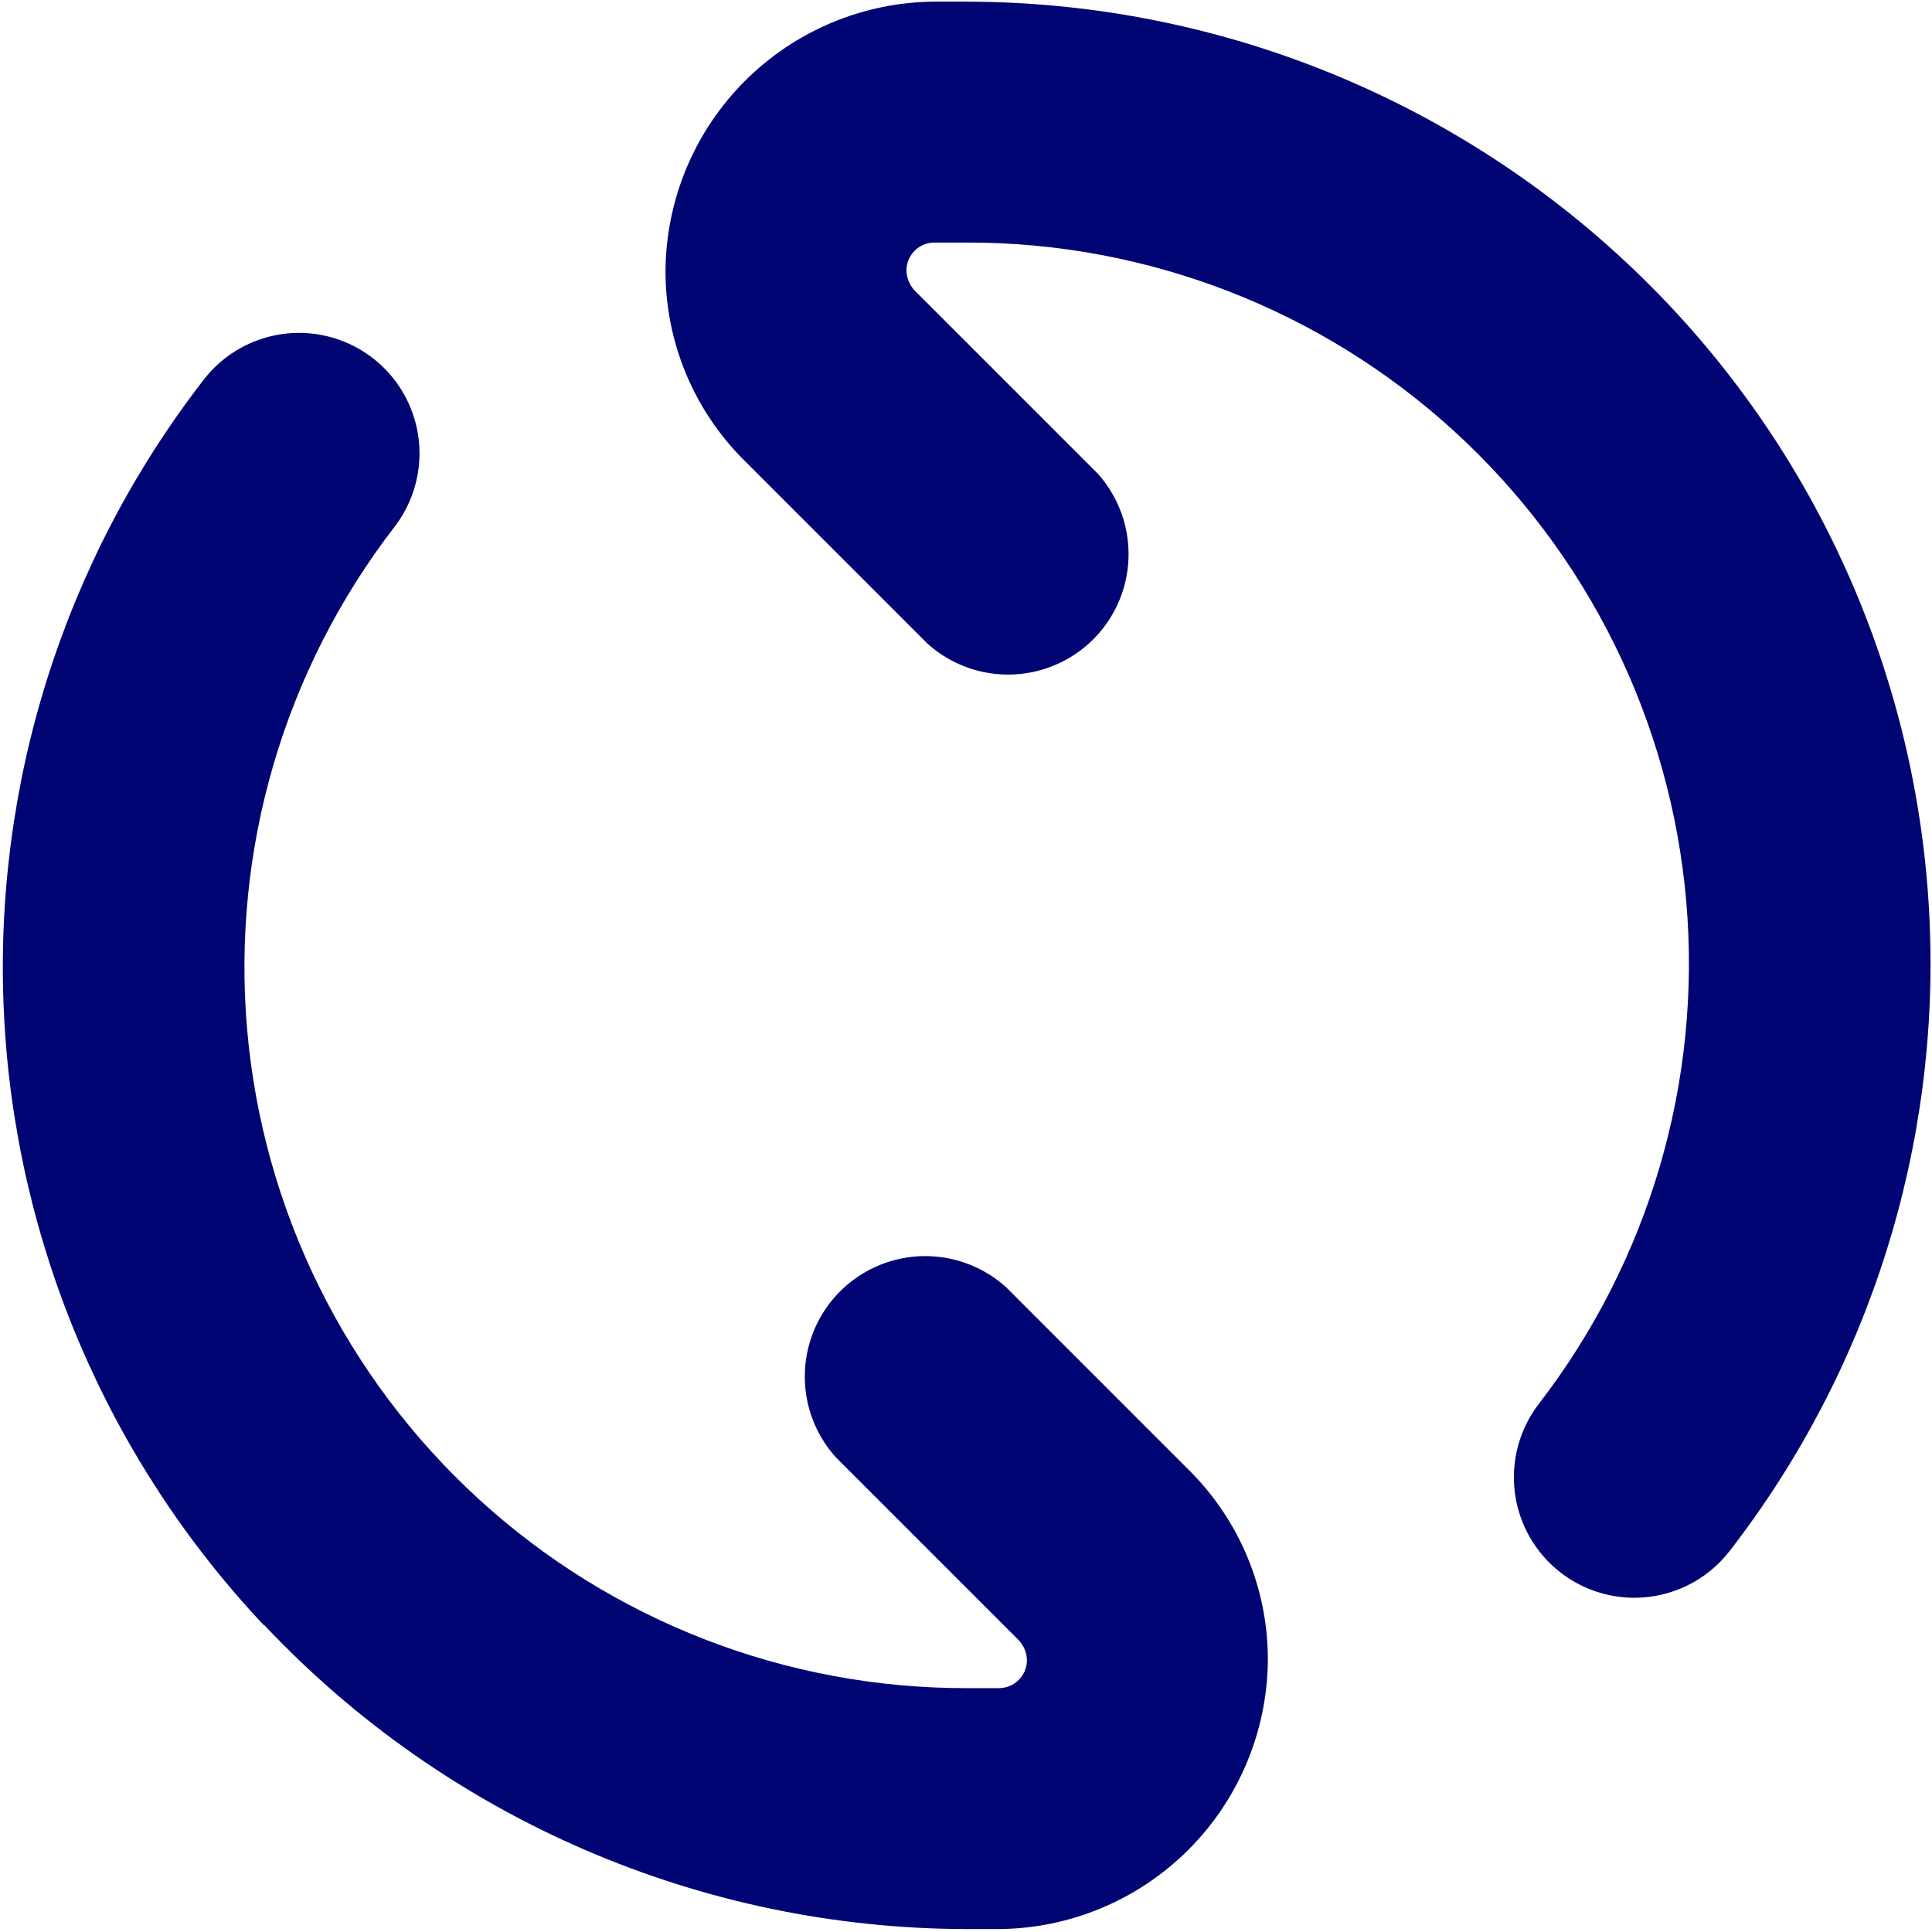
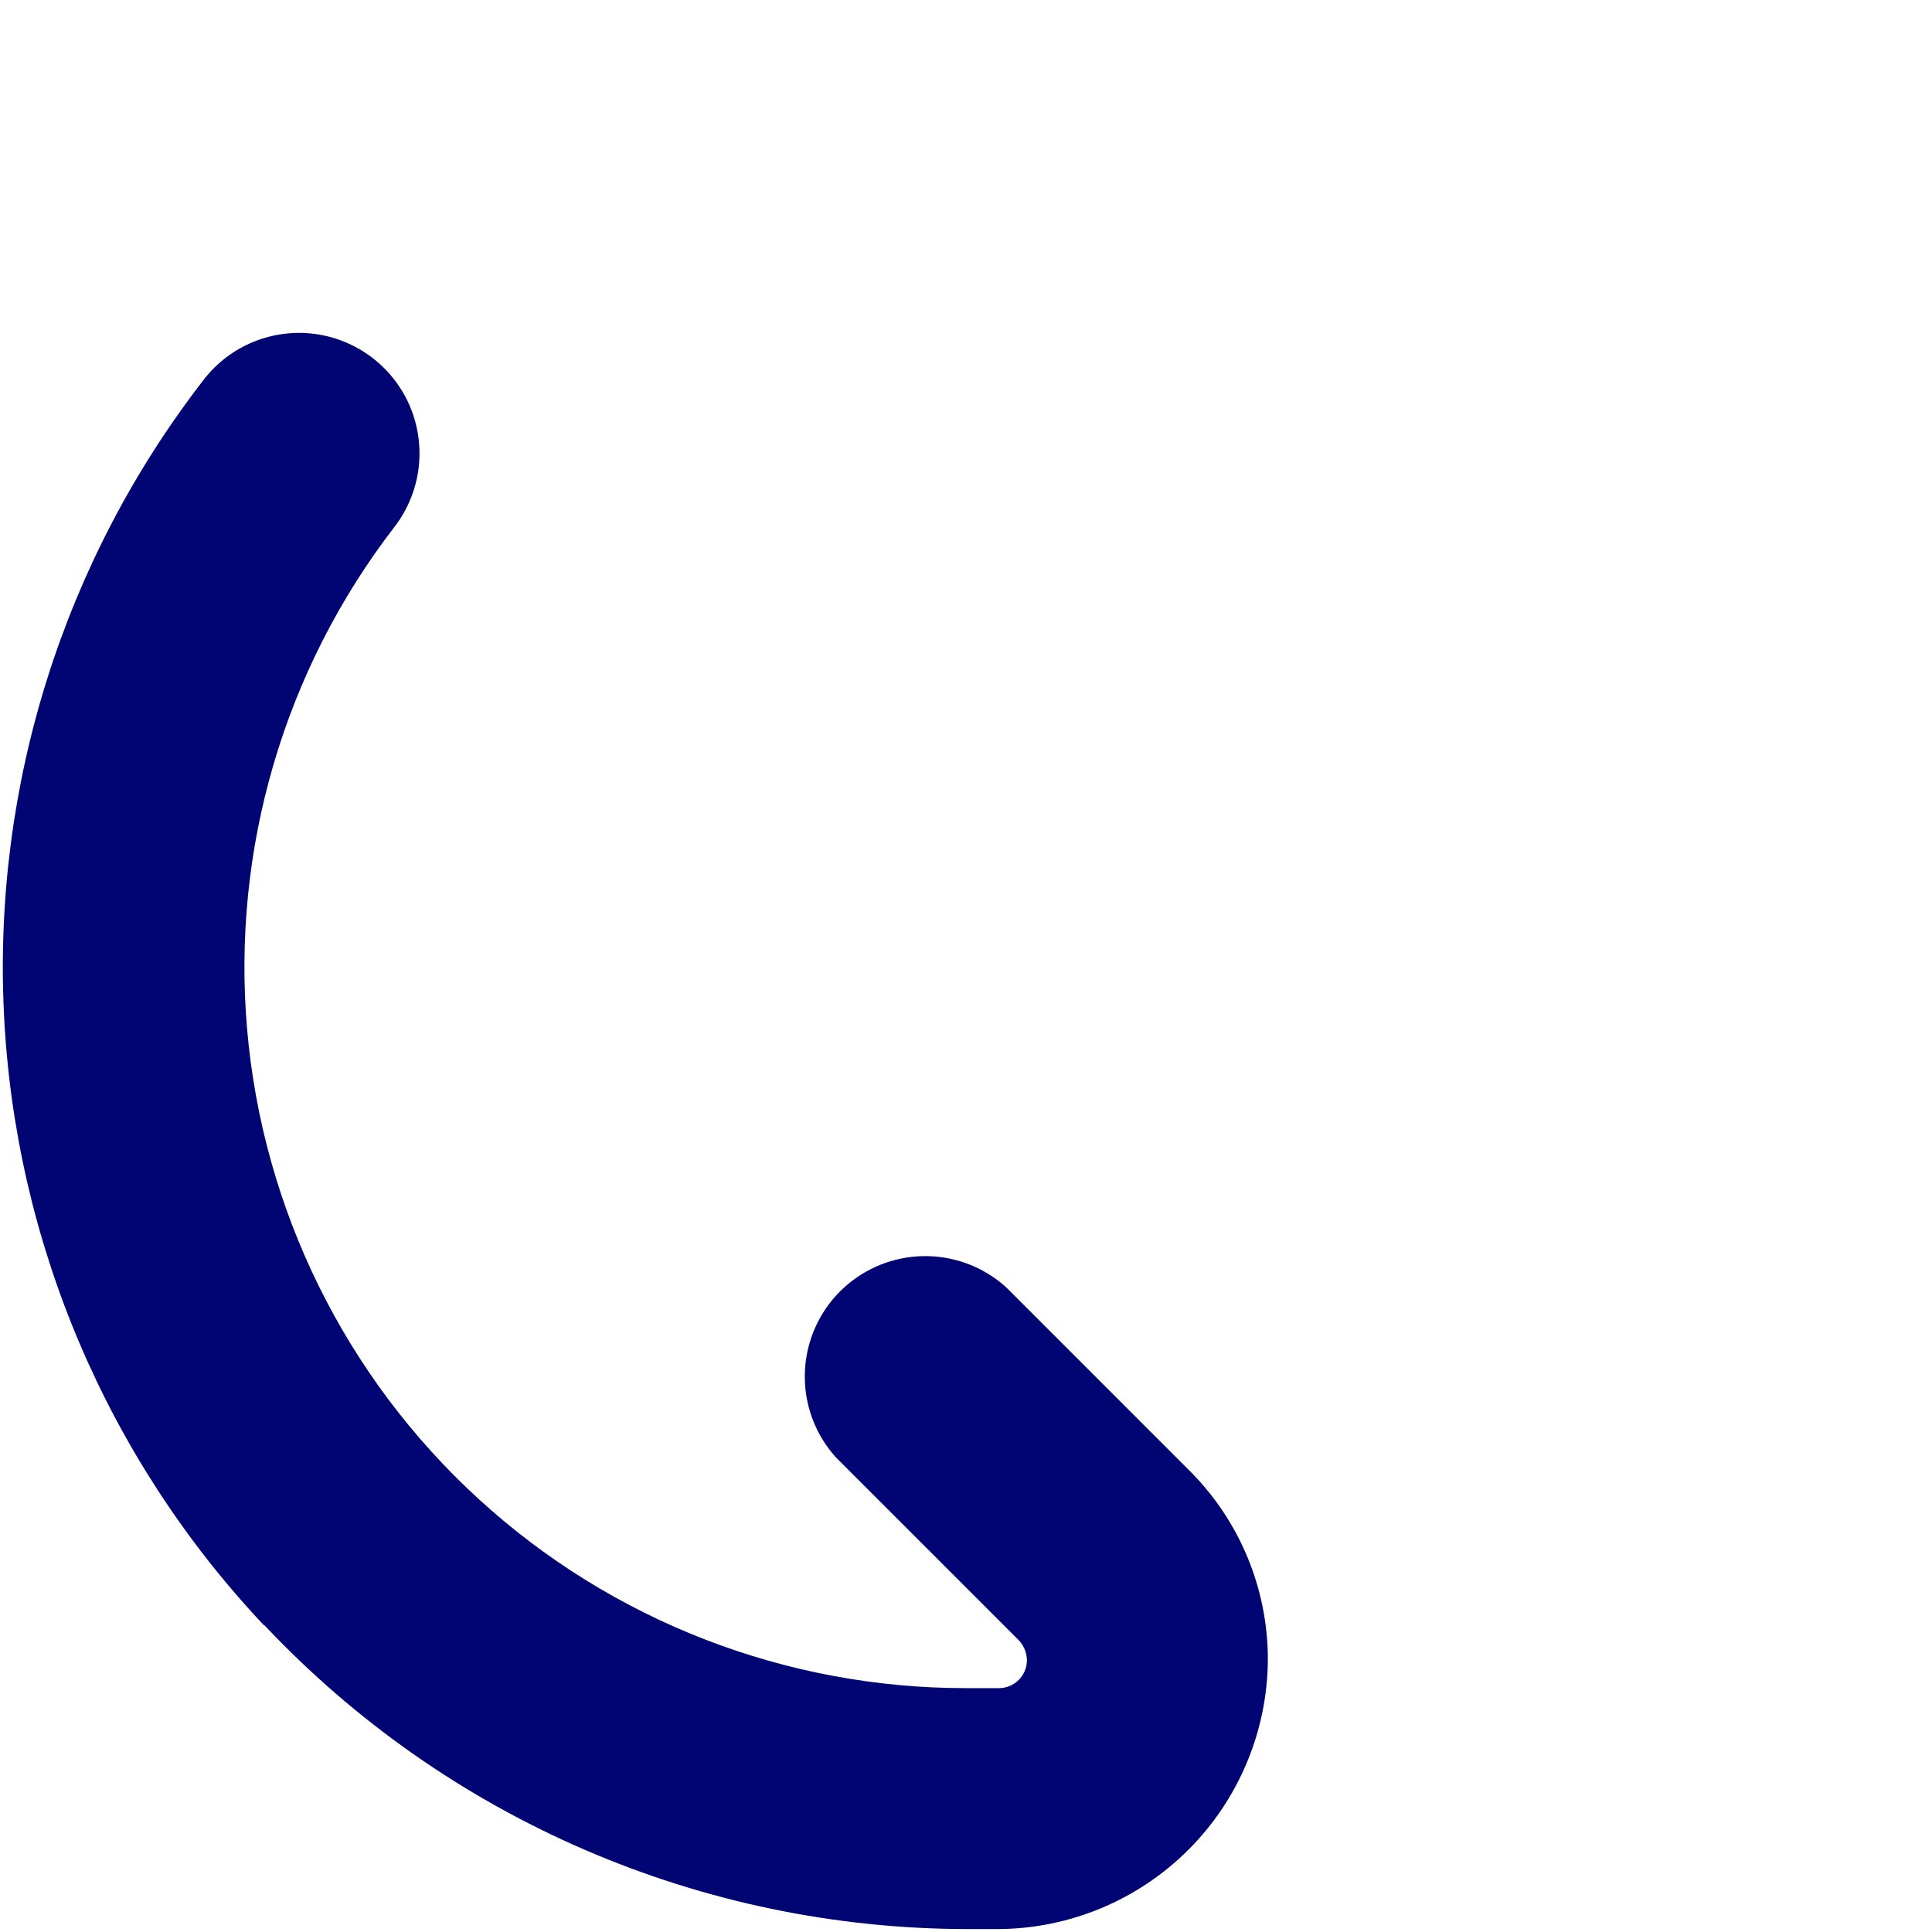
<svg xmlns="http://www.w3.org/2000/svg" id="eKU83wQucSJ1" viewBox="0 0 479 479" shape-rendering="geometricPrecision" text-rendering="geometricPrecision">
  <style> #eKU83wQucSJ2_tr {animation: eKU83wQucSJ2_tr__tr 4000ms linear infinite normal forwards}@keyframes eKU83wQucSJ2_tr__tr { 0% {transform: translate(239.669px,239.336px) rotate(0deg);animation-timing-function: cubic-bezier(0.42,0,0,1.01)} 50% {transform: translate(239.669px,239.336px) rotate(-180deg)} 100% {transform: translate(239.669px,239.336px) rotate(-180deg)}} </style>
  <g id="eKU83wQucSJ2_tr" transform="translate(239.669,239.336) rotate(0)">
    <g transform="translate(-239.669,-239.336)">
      <path d="M65.547,402.933c22.375,23.746,49.354,42.672,79.297,55.626c29.937,12.953,62.208,19.661,94.828,19.713h7.99c17.64-.135,34.521-7.203,46.994-19.677c12.479-12.479,19.547-29.36,19.683-47c.047-17.688-7-34.662-19.563-47.115l-45.322-45.323c-7.646-6.927-18.334-9.416-28.255-6.583-9.927,2.833-17.683,10.589-20.516,20.516-2.833,9.922-.344,20.609,6.583,28.255l45.323,45.322c1.255,1.339,1.974,3.094,2.015,4.927c0,3.834-3.109,6.943-6.942,6.943h-7.99c-44.797.083-87.994-16.661-121.03-46.917-33.042-30.251-53.517-71.807-57.375-116.438-3.859-44.63,9.182-89.082,36.541-124.557c6.505-8.458,8.011-19.745,3.943-29.609-4.073-9.865-13.094-16.807-23.672-18.219-10.578-1.406-21.104,2.932-27.609,11.391C15.787,139,-1.76,194.718,0.98,251.308C3.715,307.906,26.559,361.672,65.401,402.921l.145.012Z" fill="#000573" />
-       <path d="M239.667,0.4h-7.99c-17.64.135-34.521,7.203-46.995,19.677-12.479,12.479-19.546,29.36-19.682,47-.047,17.688,7,34.662,19.562,47.115l45.323,45.323c7.646,6.927,18.333,9.416,28.255,6.583c9.927-2.833,17.682-10.589,20.516-20.516c2.833-9.922.344-20.609-6.584-28.255L226.75,72.005c-1.255-1.339-1.974-3.094-2.016-4.927c0-3.833,3.109-6.943,6.943-6.943h7.989c44.798-.083,87.995,16.661,121.031,46.917c33.041,30.251,53.516,71.807,57.375,116.438c3.859,44.63-9.183,89.082-36.542,124.557-4.828,6.276-6.968,14.219-5.947,22.073c1.02,7.86,5.125,14.984,11.401,19.818c5.203,4,11.578,6.182,18.145,6.197c9.292.021,18.073-4.281,23.74-11.651c34.683-44.812,52.229-100.53,49.489-157.12C475.624,170.766,452.78,117,413.937,75.751c-22.385-23.76-49.391-42.703-79.36-55.656C304.608,7.142,272.312,0.444,239.665,0.412l.002-.012Z" fill="#000573" />
    </g>
  </g>
</svg>